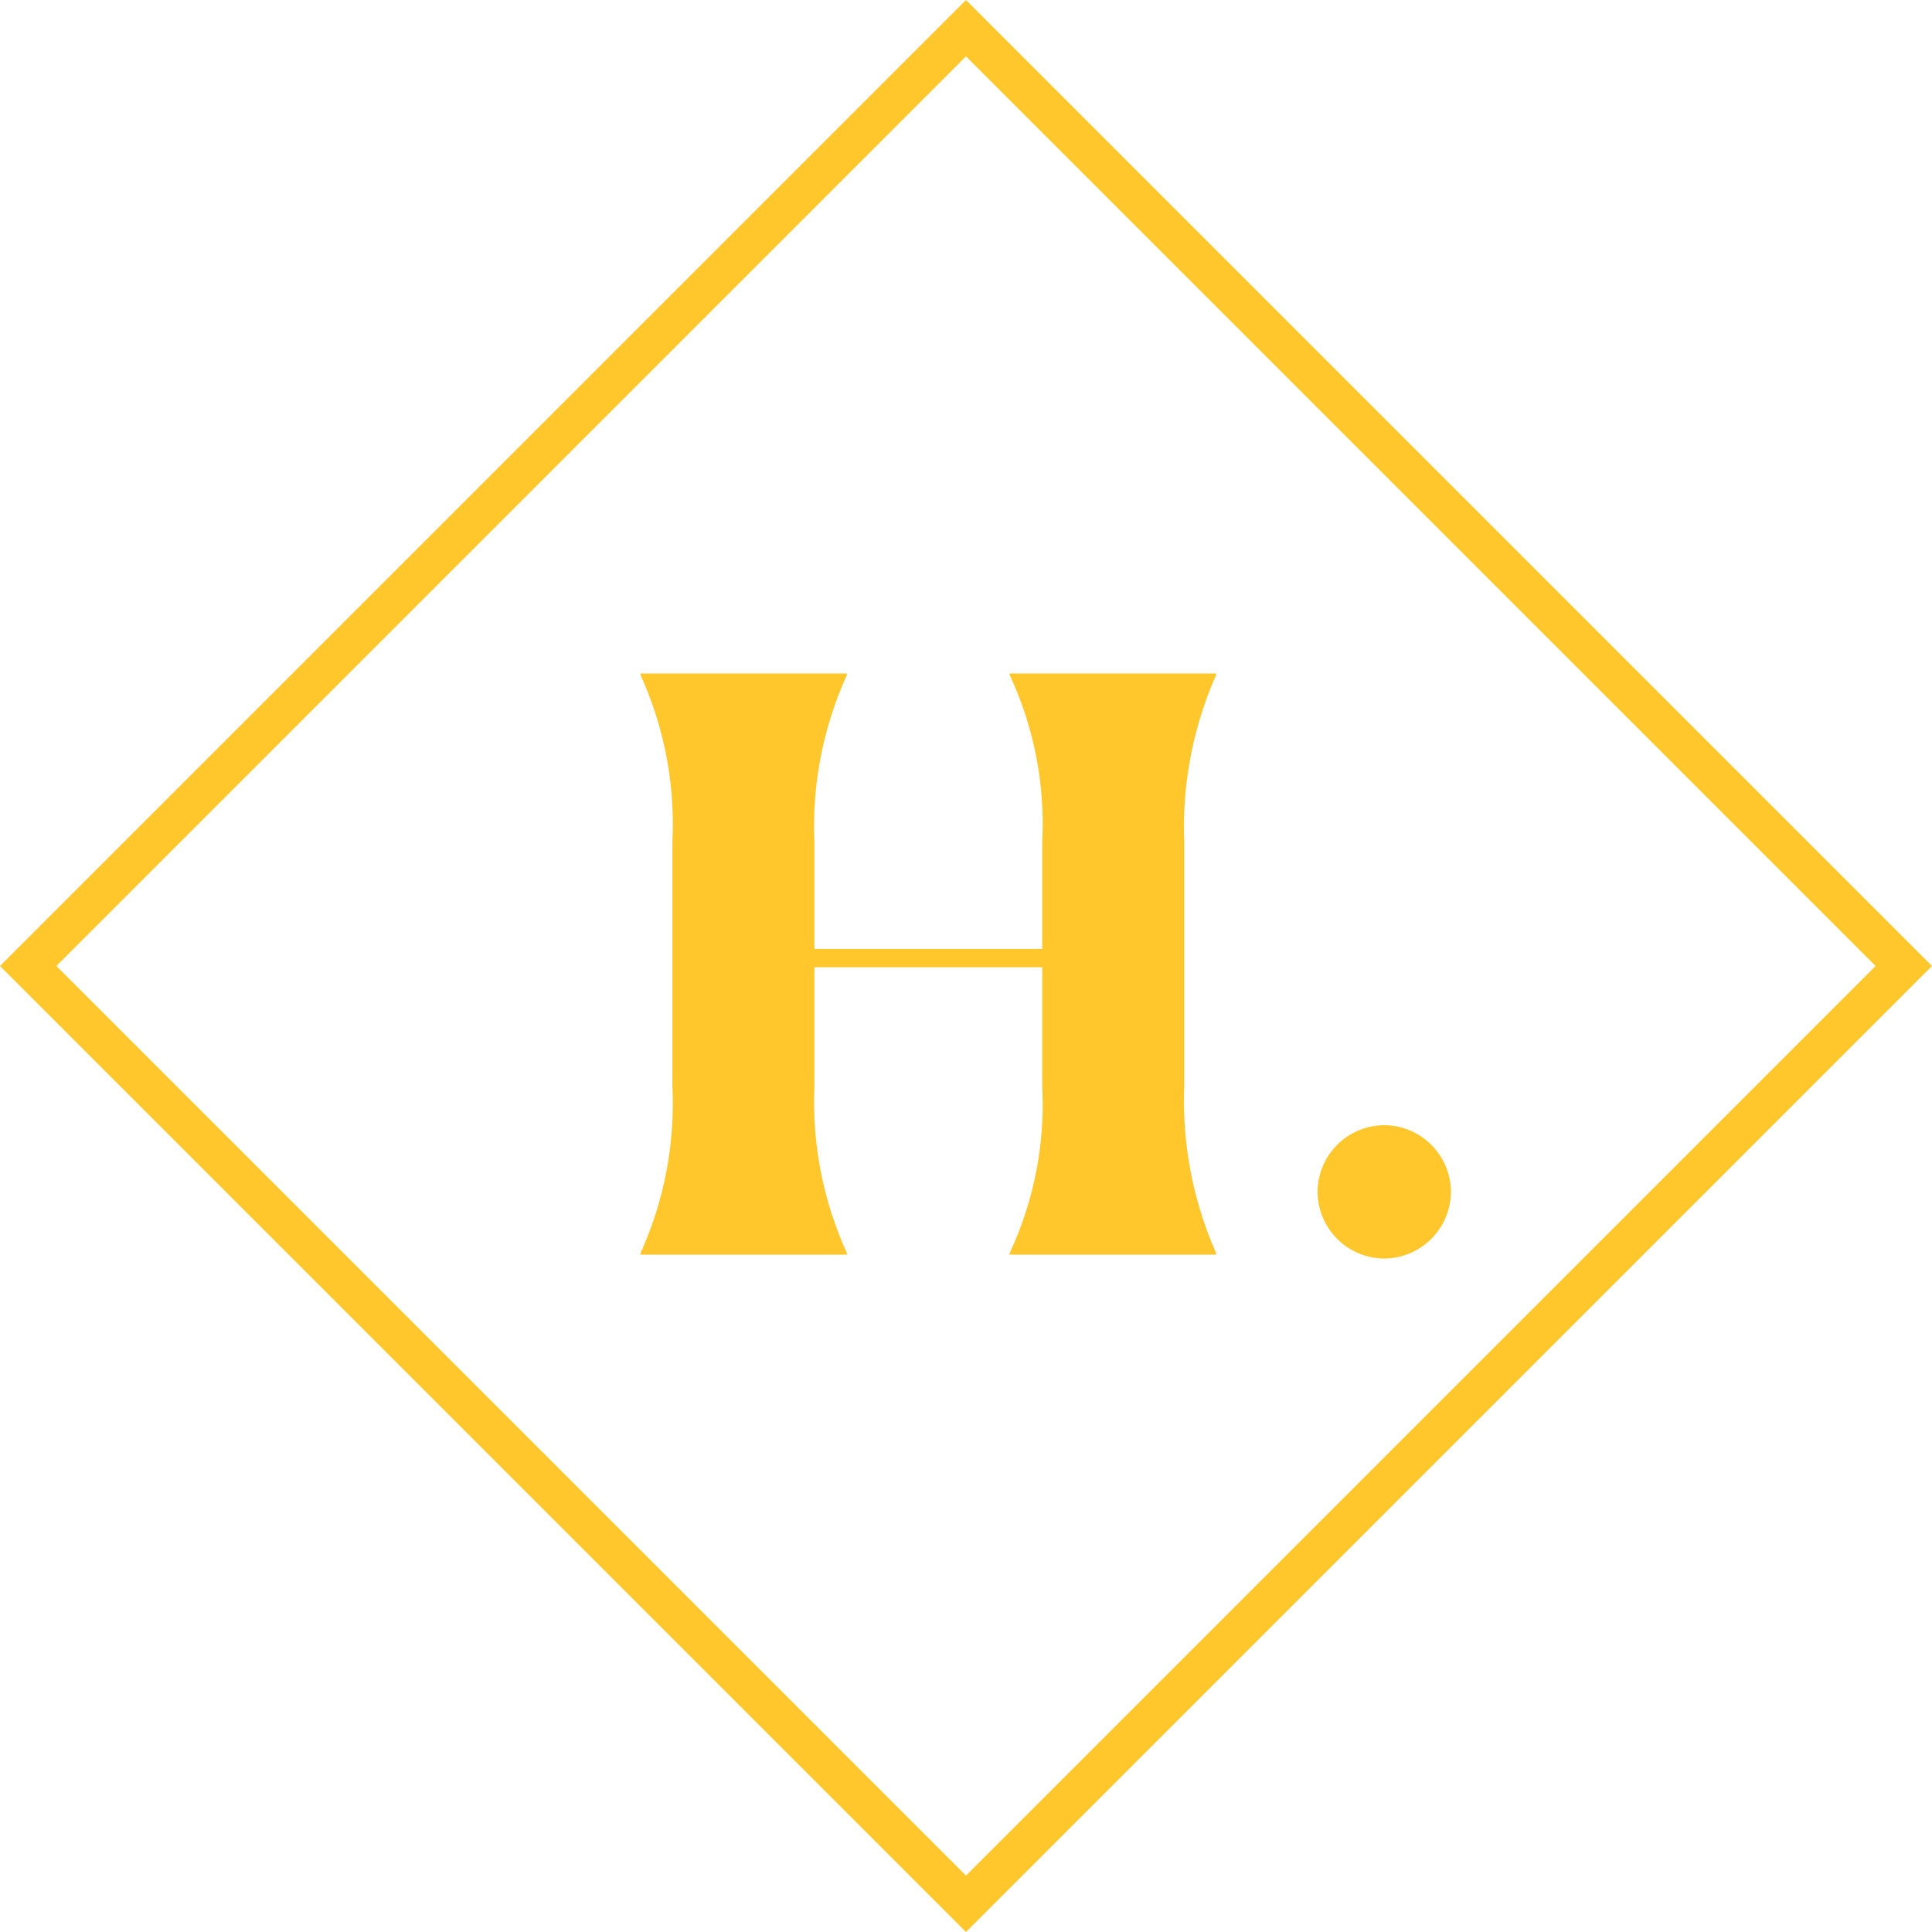
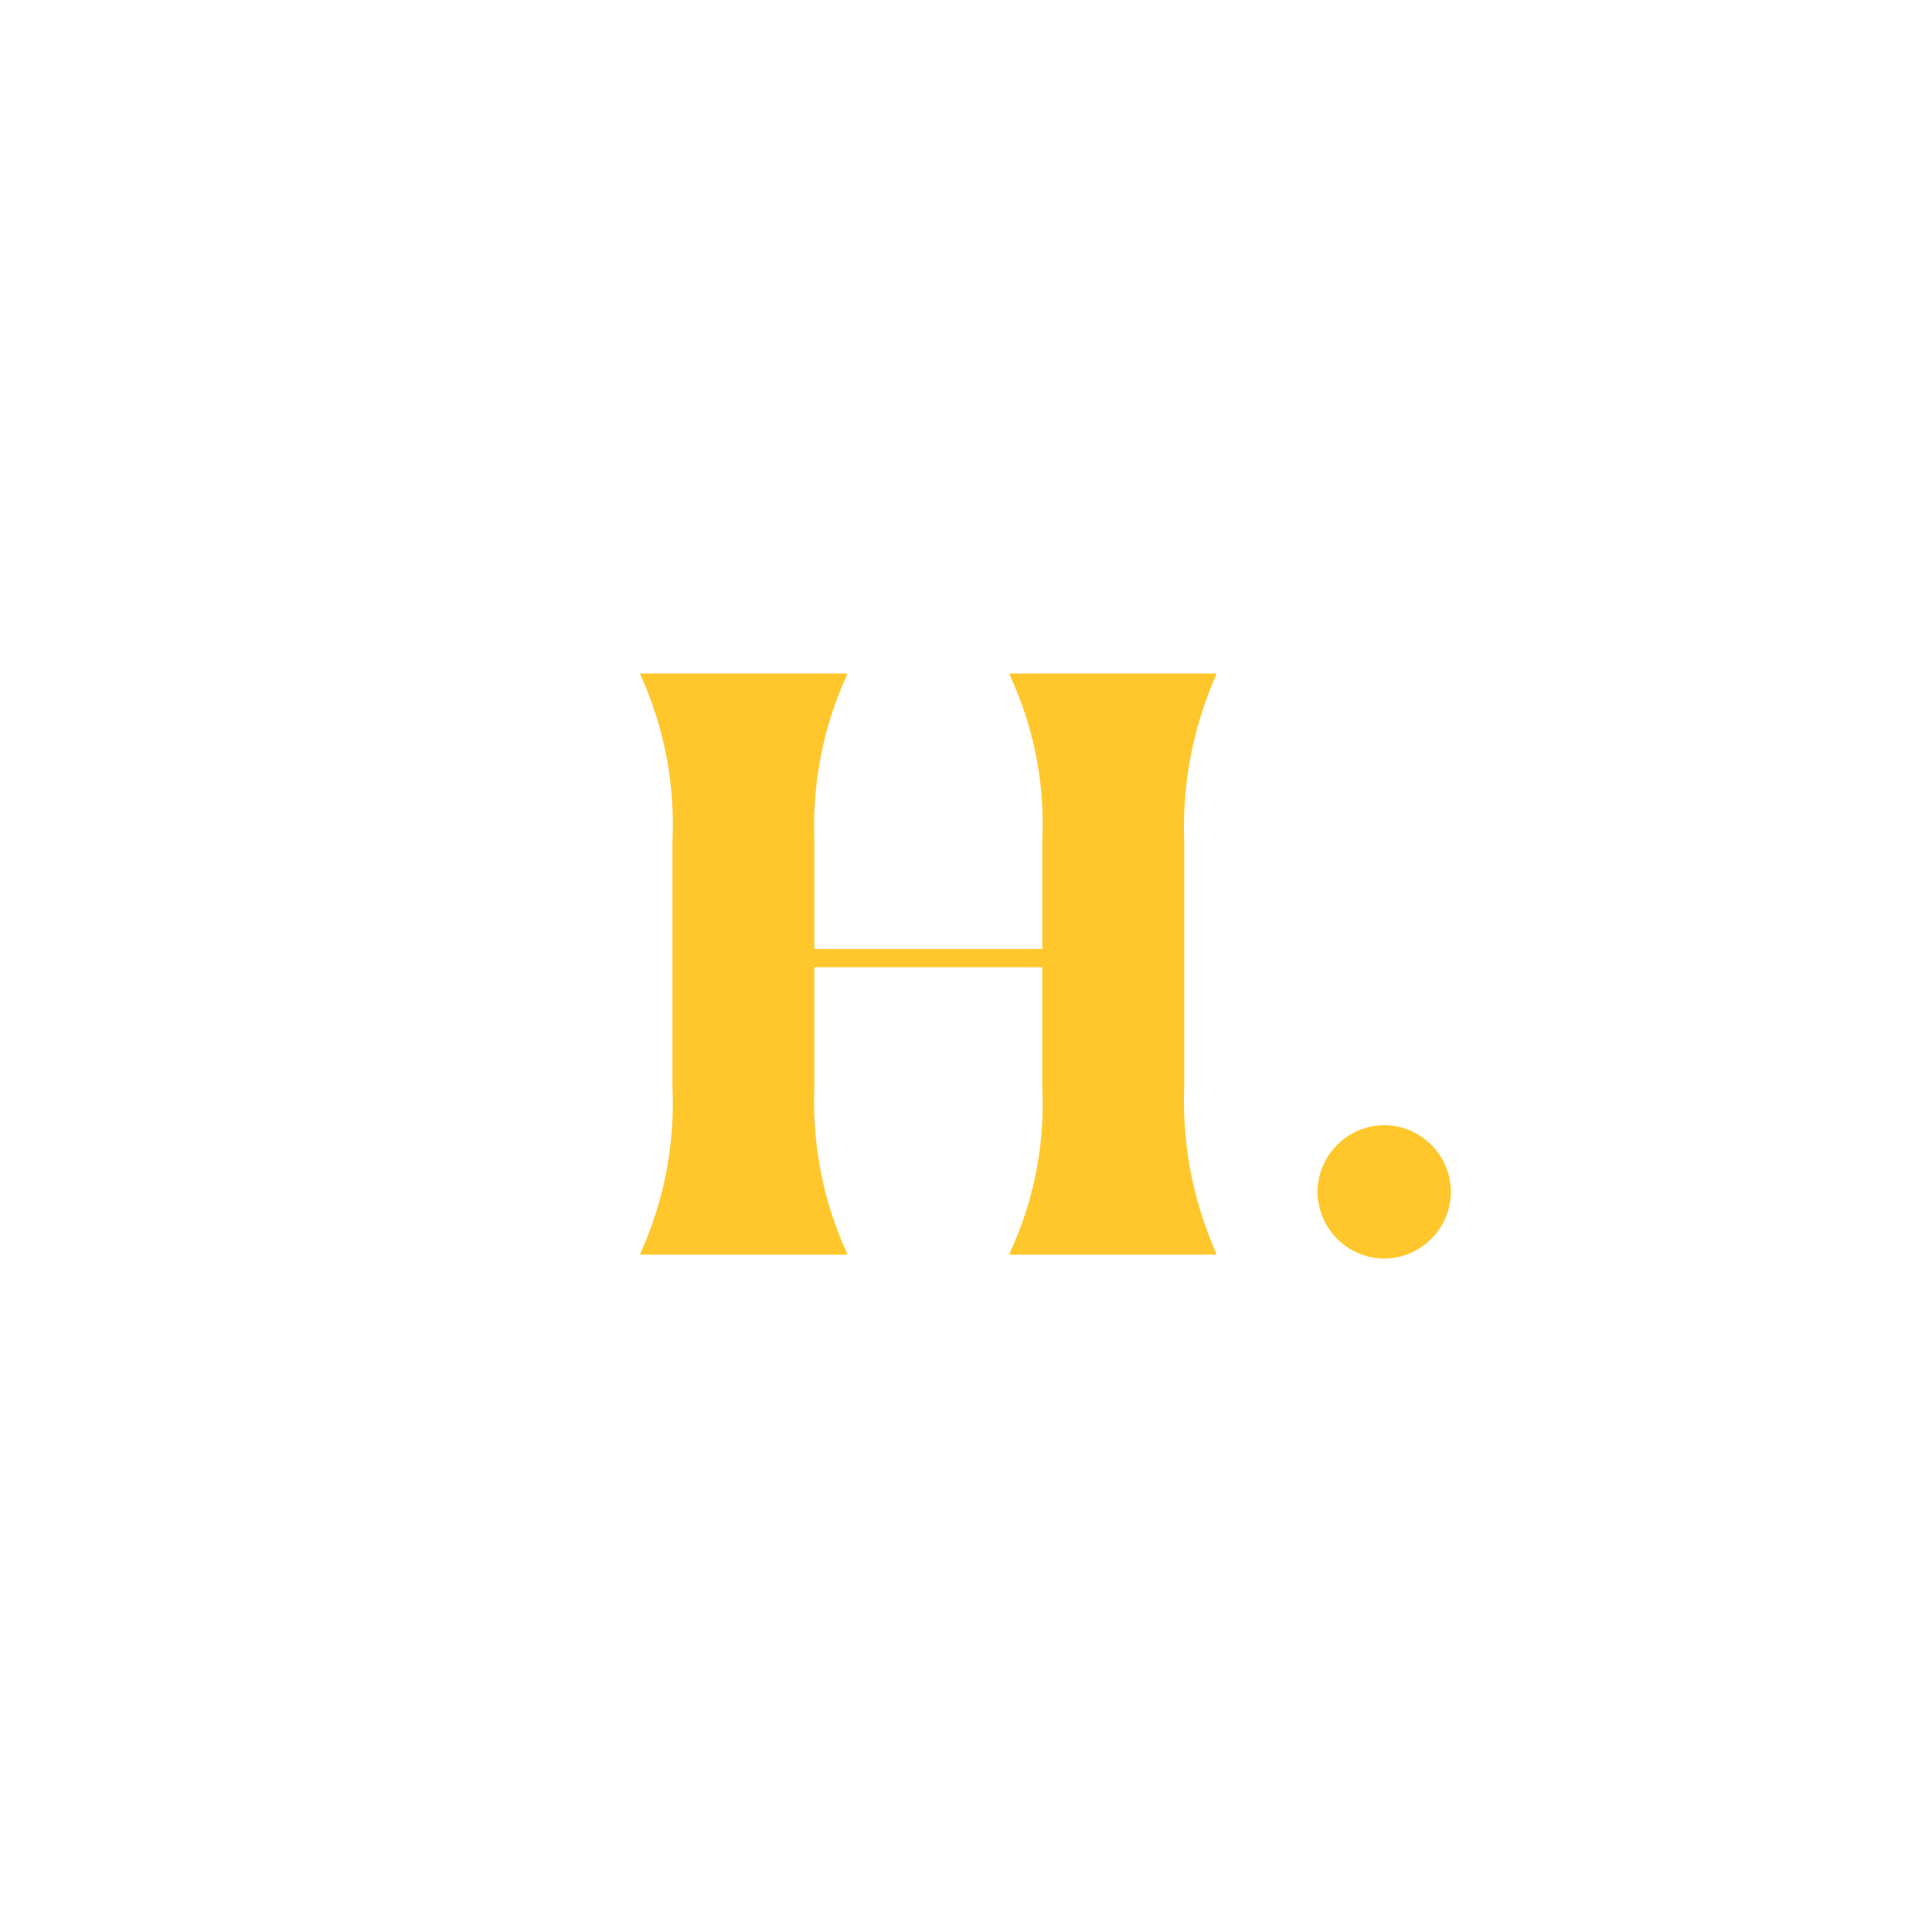
<svg xmlns="http://www.w3.org/2000/svg" width="48.457" height="48.457" viewBox="0 0 48.457 48.457">
  <g id="logo" transform="translate(-53.935 5.808)">
    <g id="Rectangle_95" data-name="Rectangle 95" transform="translate(78.163 -5.808) rotate(45)" fill="none" stroke="#FFC72C" stroke-width="1">
-       <rect width="34.264" height="34.264" stroke="none" />
-       <rect x="0.5" y="0.5" width="33.264" height="33.264" fill="none" />
-     </g>
+       </g>
    <path id="Path_5091" data-name="Path 5091" d="M0-13.816a9.089,9.089,0,0,0,.8-4.162v-6.173A9.037,9.037,0,0,0,0-28.313v-.04H5.177v.04a9.139,9.139,0,0,0-.816,4.162v2.708h5.715v-2.708a8.825,8.825,0,0,0-.817-4.162v-.04h5.178v.04a9.41,9.41,0,0,0-.8,4.162v6.173a9.408,9.408,0,0,0,.8,4.162v.04H9.259v-.04a8.823,8.823,0,0,0,.817-4.162v-3.007H4.361v3.007a9.136,9.136,0,0,0,.816,4.162v.04H0Z" transform="translate(70 39.436)" fill="#FFC72C" />
    <path id="Path_5092" data-name="Path 5092" d="M0-1.59A1.682,1.682,0,0,1,1.673-3.262,1.682,1.682,0,0,1,3.345-1.59,1.683,1.683,0,0,1,1.673.083,1.683,1.683,0,0,1,0-1.59" transform="translate(86.981 25.675)" fill="#FFC72C" />
  </g>
</svg>